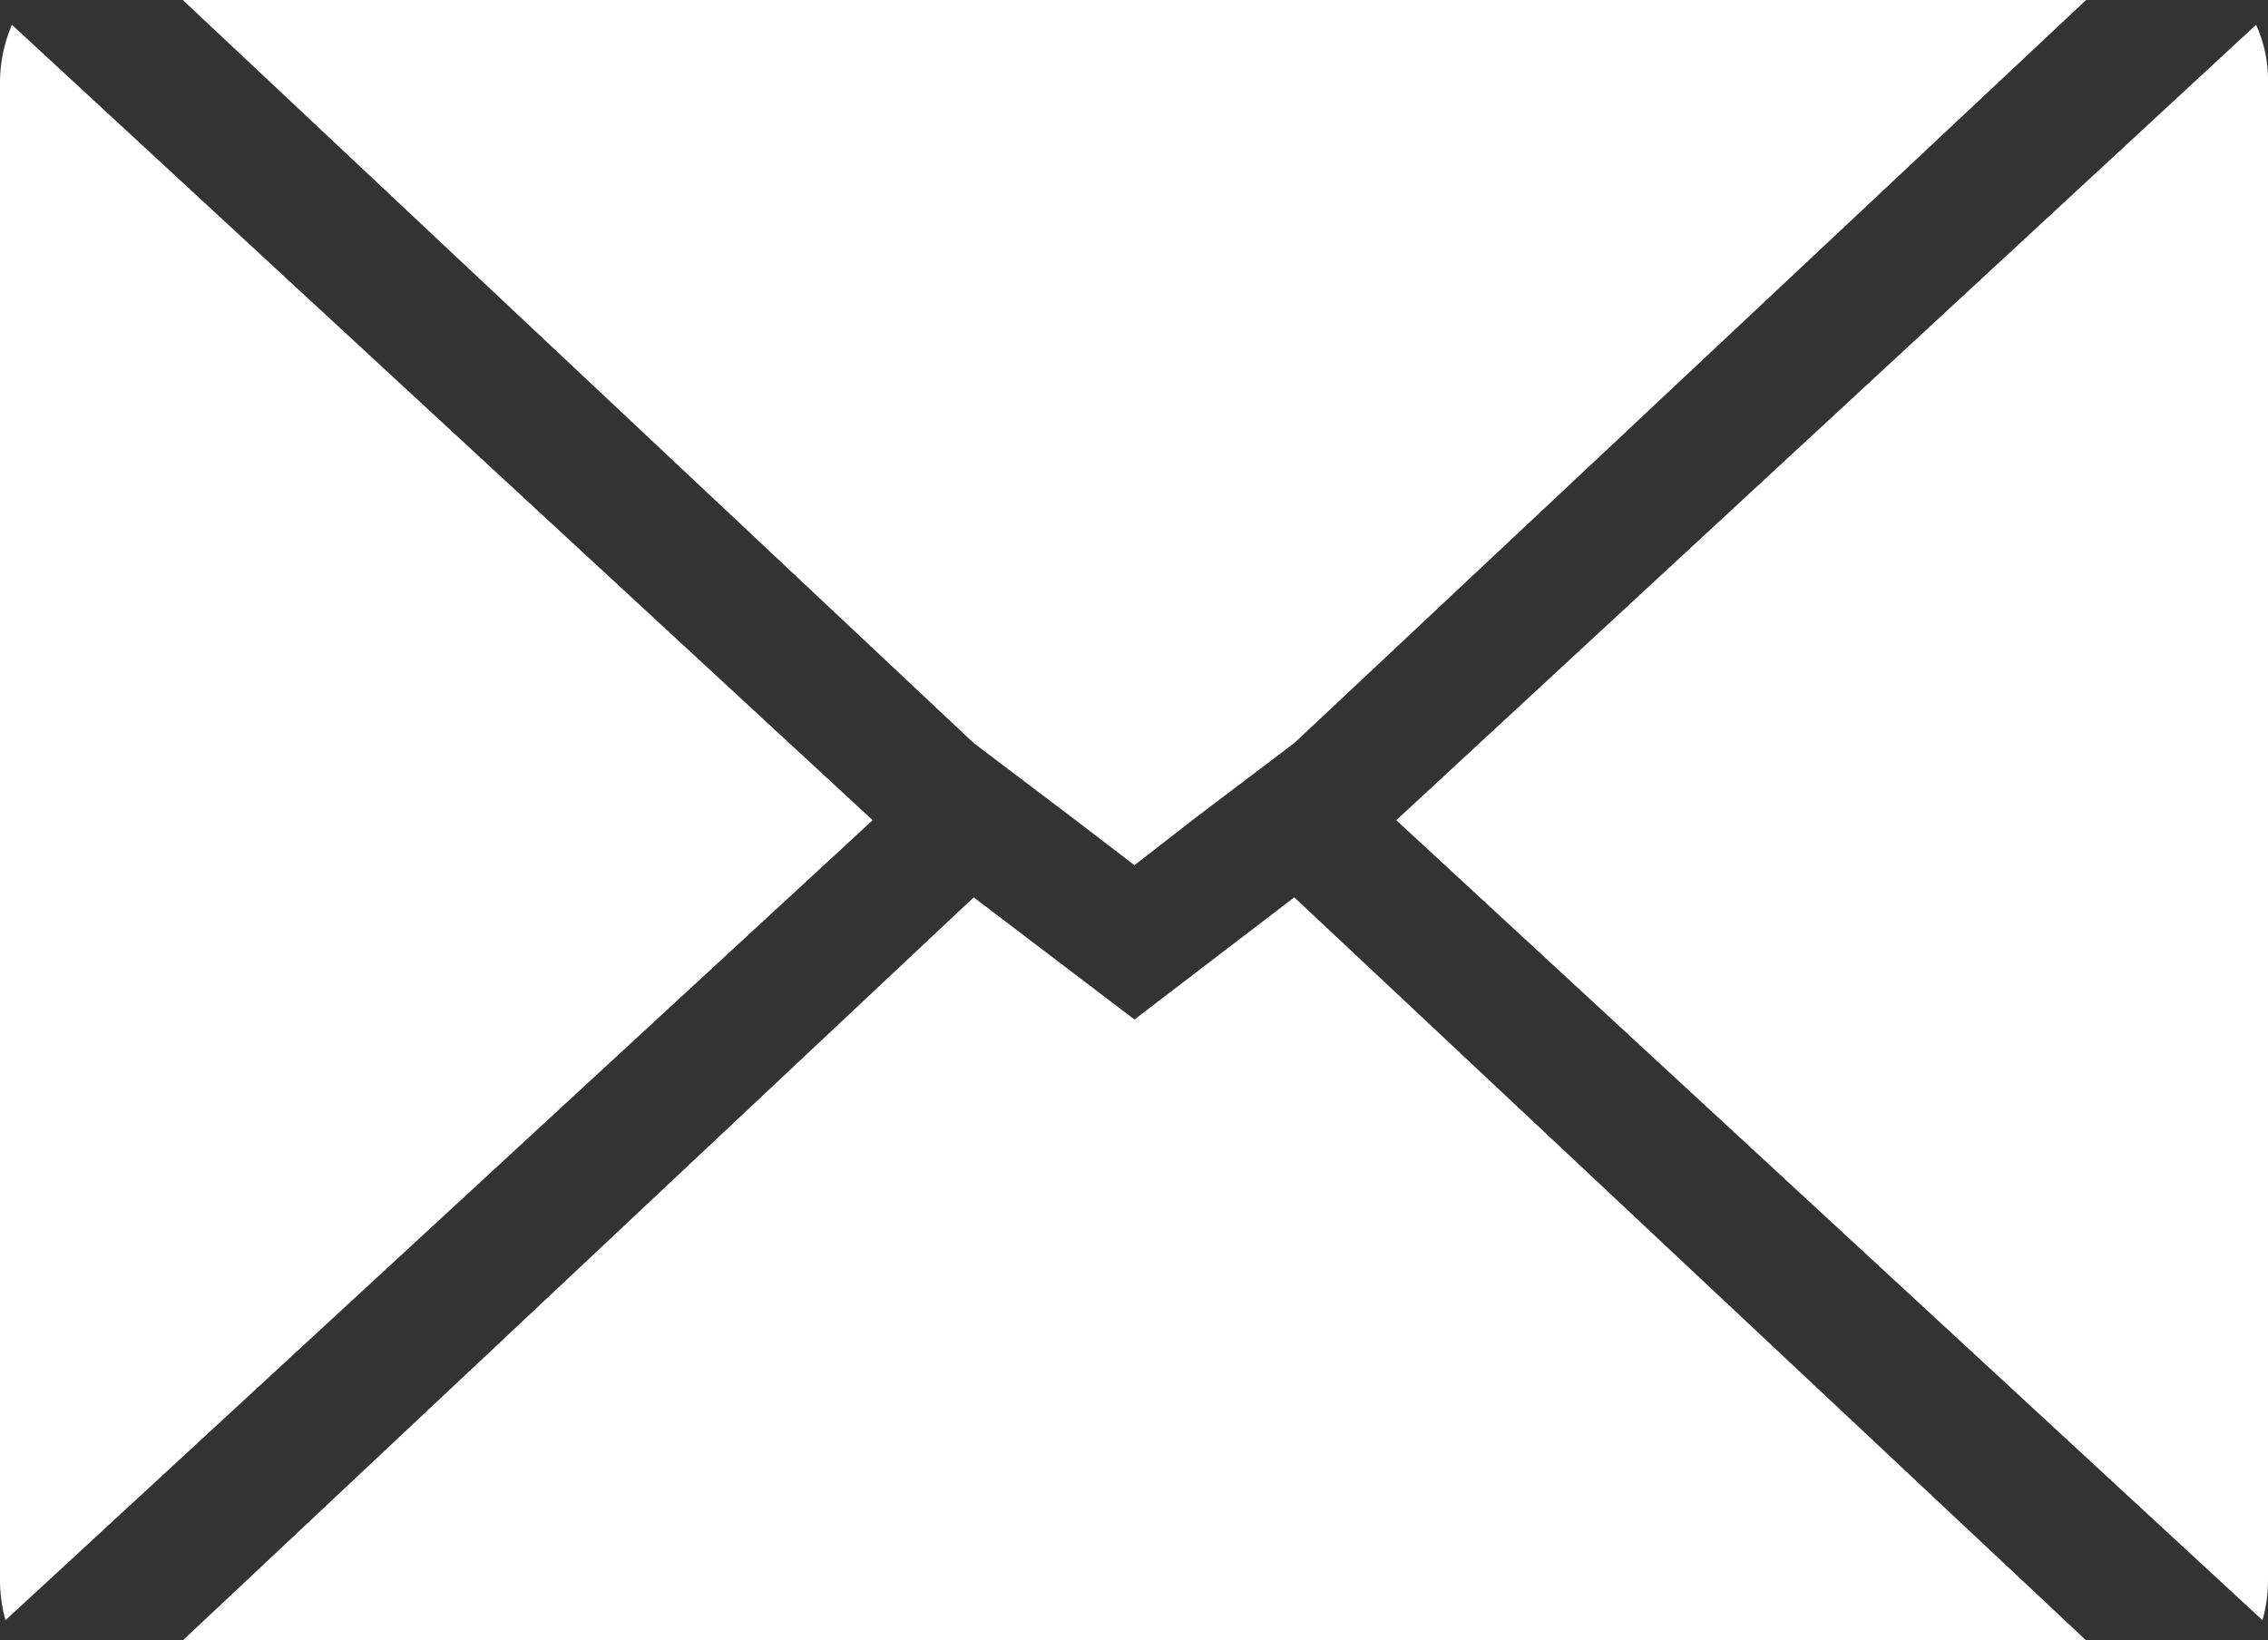
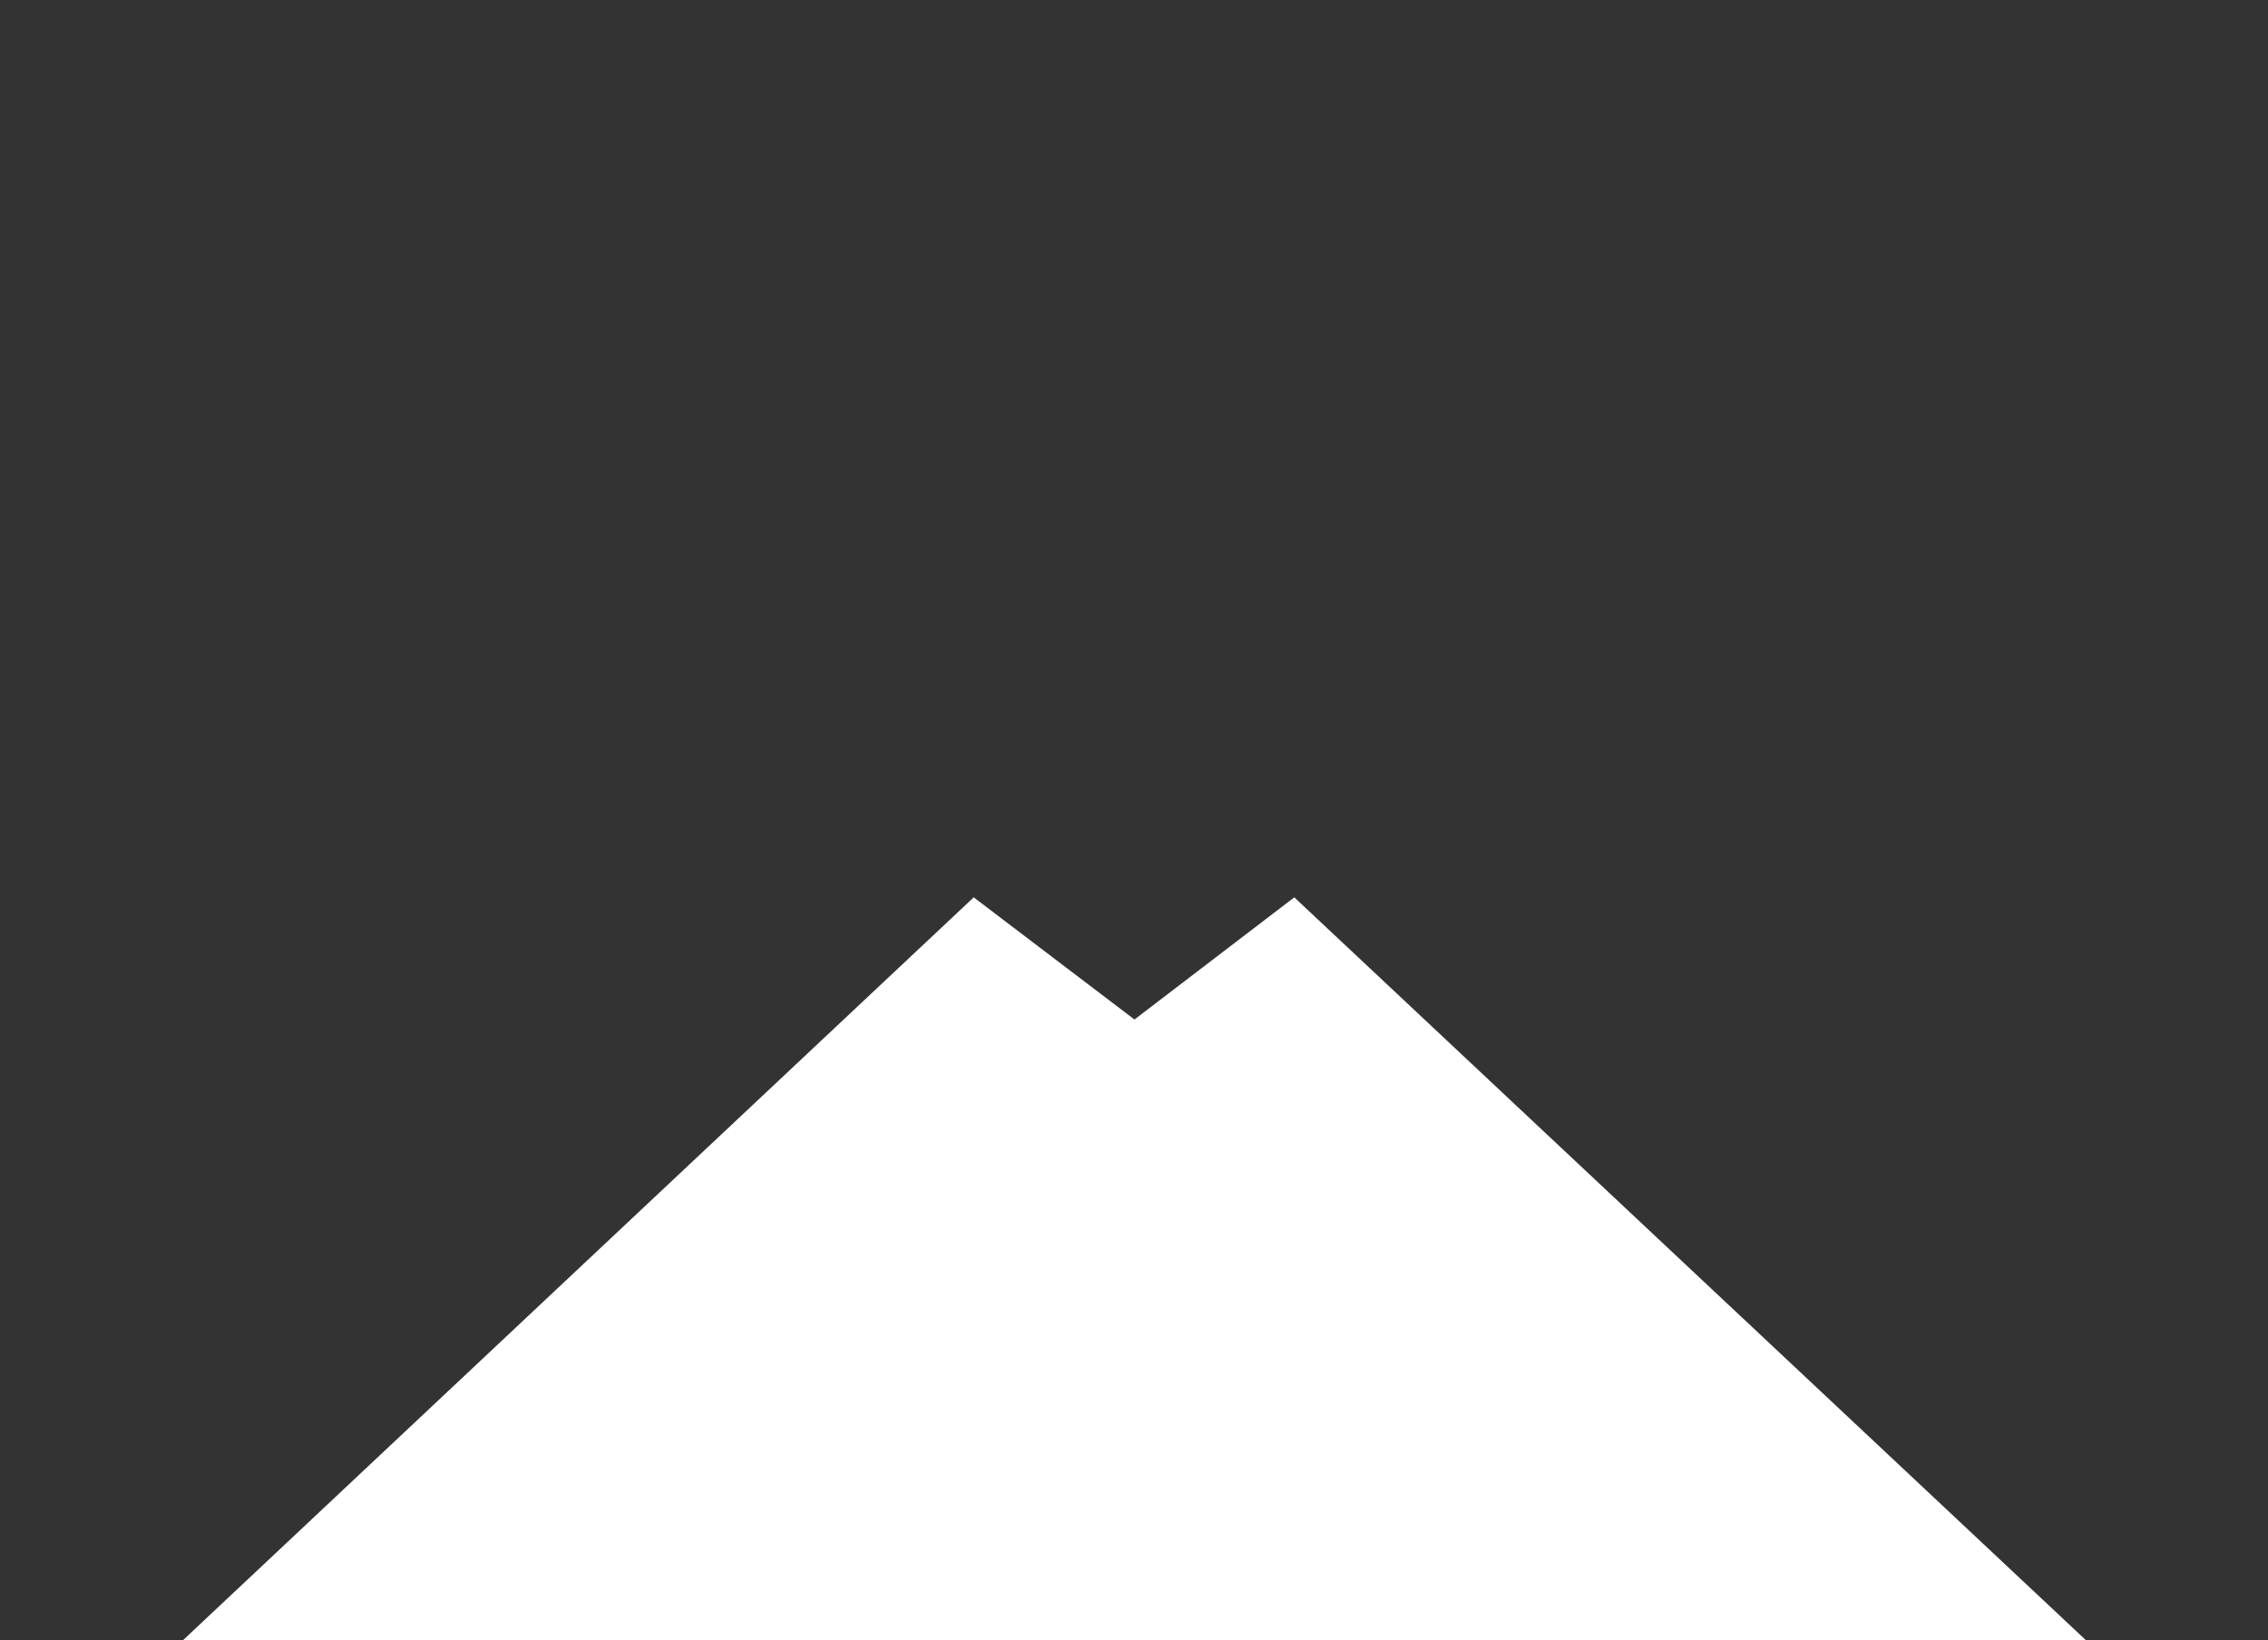
<svg xmlns="http://www.w3.org/2000/svg" viewBox="0 0 24.69 17.86">
  <rect x="0" y="0" width="24.69" height="17.86" fill="#333333" stroke="none" />
  <defs>
    <style>.cls-1{fill:#fff;}</style>
  </defs>
  <g id="レイヤー_2" data-name="レイヤー 2">
    <g id="レイヤー_1-2" data-name="レイヤー 1">
      <polygon class="cls-1" points="10.6 9.77 1.99 17.86 22.71 17.86 14.09 9.77 12.35 11.1 10.6 9.77" />
-       <path class="cls-1" d="M0,.89V17.2a1.61,1.61,0,0,0,.06.44L9.5,8.93.13.27A1.6,1.6,0,0,0,0,.89Z" />
-       <path class="cls-1" d="M15.2,8.93l9.43,8.71a1.61,1.61,0,0,0,.06-.44V.89a1.44,1.44,0,0,0-.13-.62Z" />
-       <polygon class="cls-1" points="1.99 0 10.6 8.09 11.71 8.93 12.35 9.42 12.98 8.93 14.09 8.09 22.71 0 1.99 0" />
    </g>
  </g>
</svg>